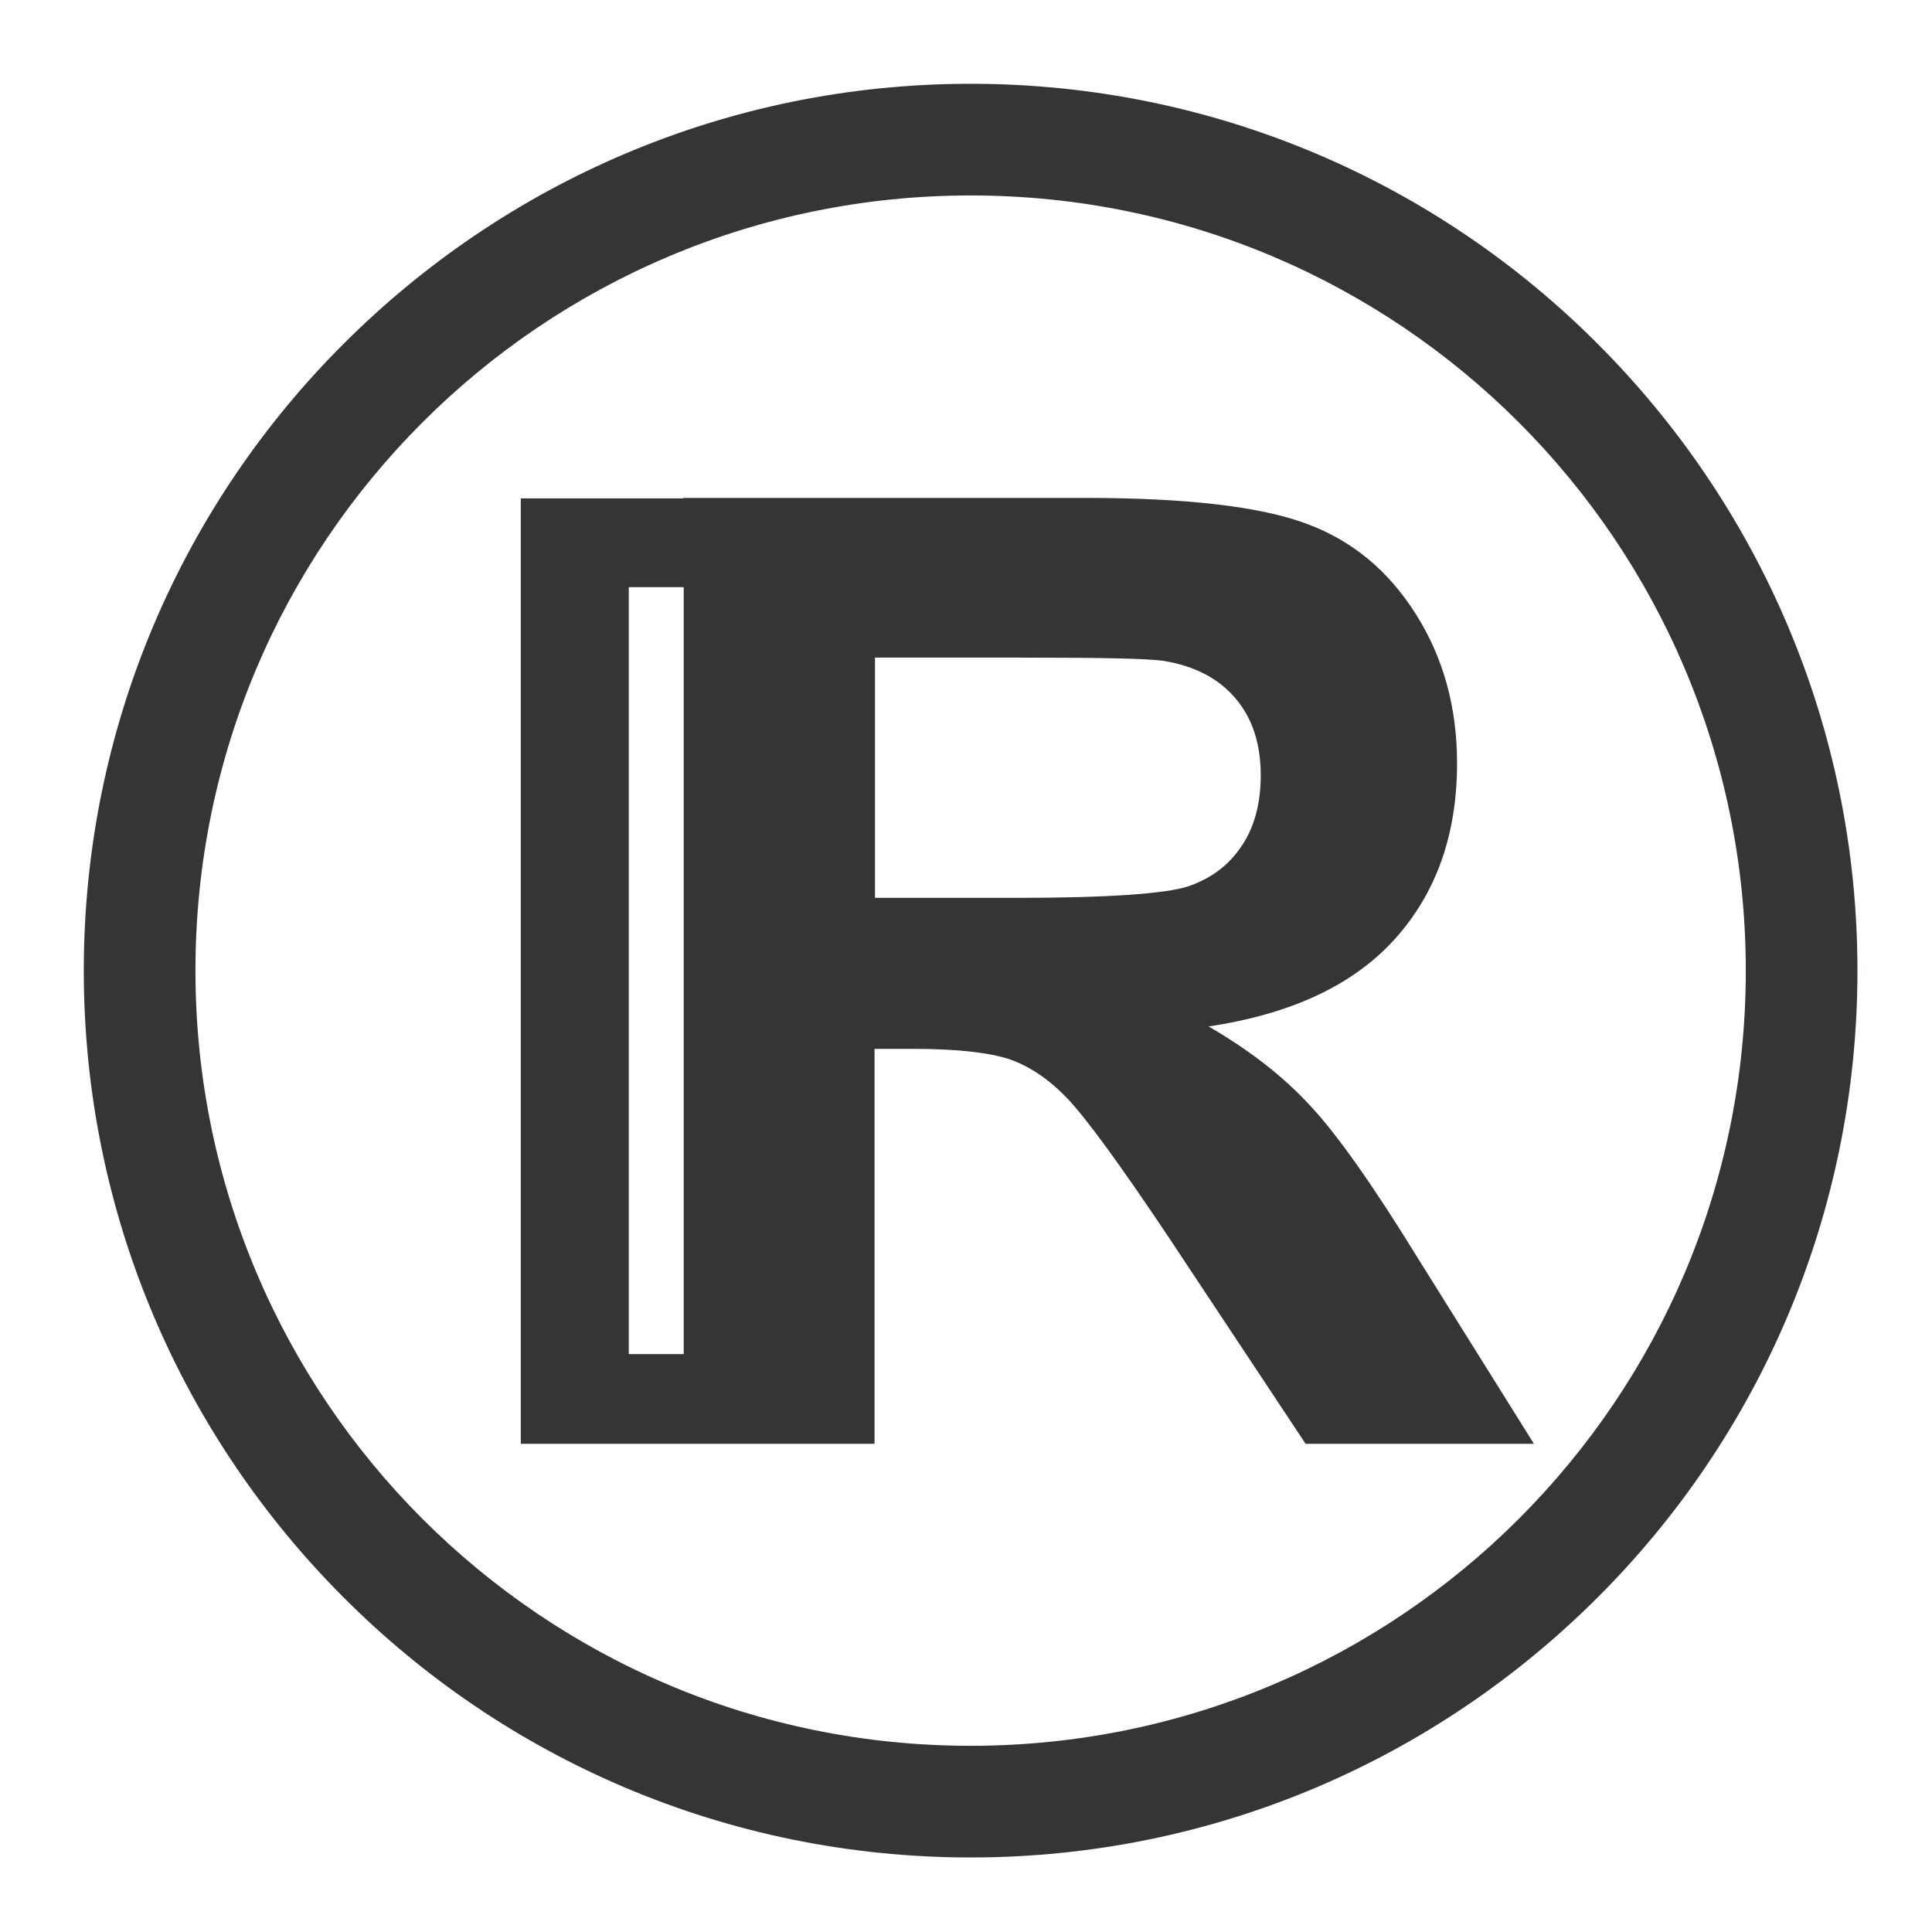
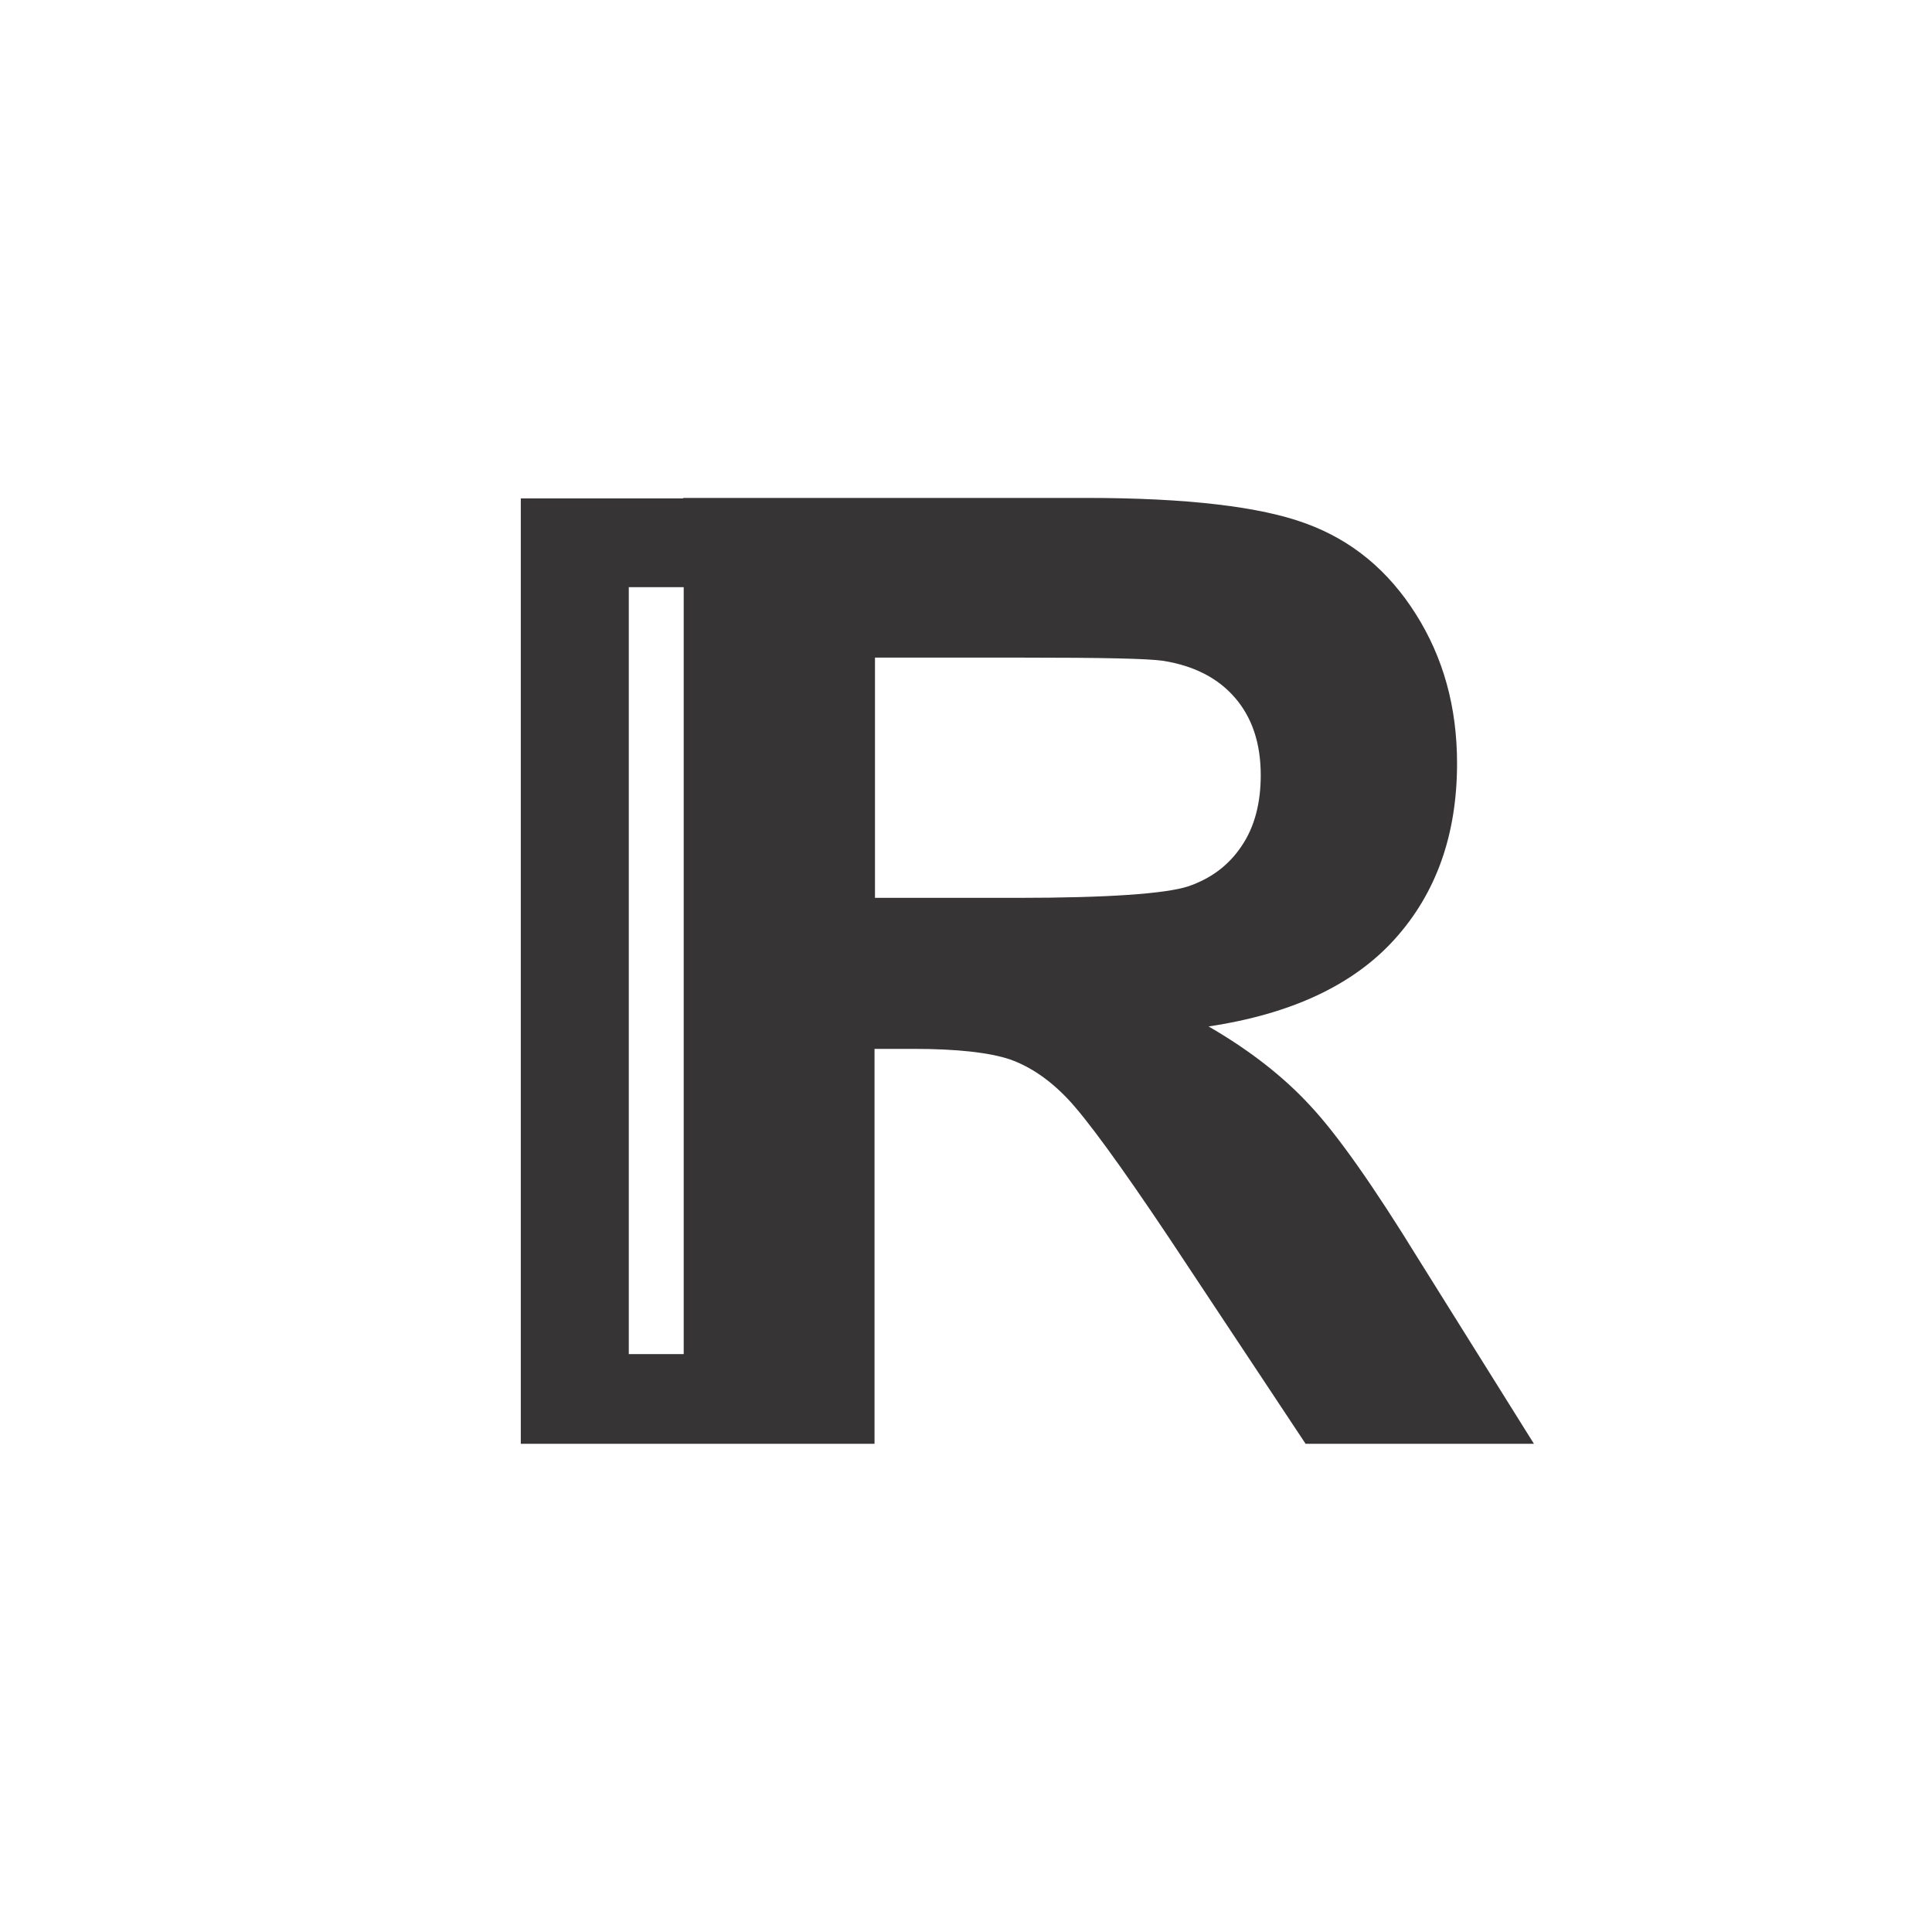
<svg xmlns="http://www.w3.org/2000/svg" width="311" height="311" viewBox="0 0 311 311" fill="none">
-   <path d="M156.244 13.488C195.653 13.488 231.379 29.473 257.16 55.328C283.015 81.183 299 116.835 299 156.244C299 195.653 283.015 231.379 257.16 257.16C231.305 283.015 195.653 299 156.244 299C116.835 299 81.11 283.015 55.328 257.16C29.473 231.305 13.488 195.653 13.488 156.244C13.488 116.835 29.473 81.11 55.328 55.328C81.183 29.473 116.835 13.488 156.244 13.488ZM244.491 67.998C221.876 45.384 190.718 31.462 156.244 31.462C121.771 31.462 90.538 45.457 67.998 67.998C45.384 90.612 31.462 121.771 31.462 156.244C31.462 190.718 45.457 221.95 67.998 244.491C90.612 267.105 121.771 281.027 156.244 281.027C190.718 281.027 221.95 267.031 244.491 244.491C267.105 221.876 281.027 190.718 281.027 156.244C281.027 121.771 267.031 90.538 244.491 67.998Z" fill="#373435" />
  <path fill-rule="evenodd" clip-rule="evenodd" d="M101.219 217.973H110.058V94.516H101.219V217.973ZM110.058 80.152H124.791H174.807C191.086 80.152 202.872 81.552 210.238 84.277C217.678 87.003 223.497 91.864 227.917 98.862C232.336 105.86 234.546 113.815 234.546 122.876C234.546 134.293 231.231 143.722 224.528 151.162C217.825 158.601 207.807 163.242 194.548 165.231C201.178 169.061 206.629 173.334 210.901 177.974C215.247 182.615 221.066 190.865 228.359 202.725L246.921 232.41H210.164L188.14 199.189C180.258 187.403 174.807 179.963 171.86 176.87C168.988 173.849 165.894 171.713 162.579 170.535C159.264 169.43 154.108 168.84 147.036 168.84H140.775V232.41H124.643H109.911H101.072H83.835V80.226H101.072H109.911L110.058 80.152ZM140.849 144.532H163.61C178.343 144.532 187.55 143.869 191.233 142.691C194.916 141.438 197.789 139.302 199.852 136.208C201.914 133.188 202.945 129.358 202.945 124.791C202.945 119.635 201.546 115.51 198.82 112.342C196.095 109.175 192.265 107.186 187.256 106.376C184.751 106.007 177.238 105.86 164.863 105.86H140.849V144.532Z" fill="#373435" />
</svg>